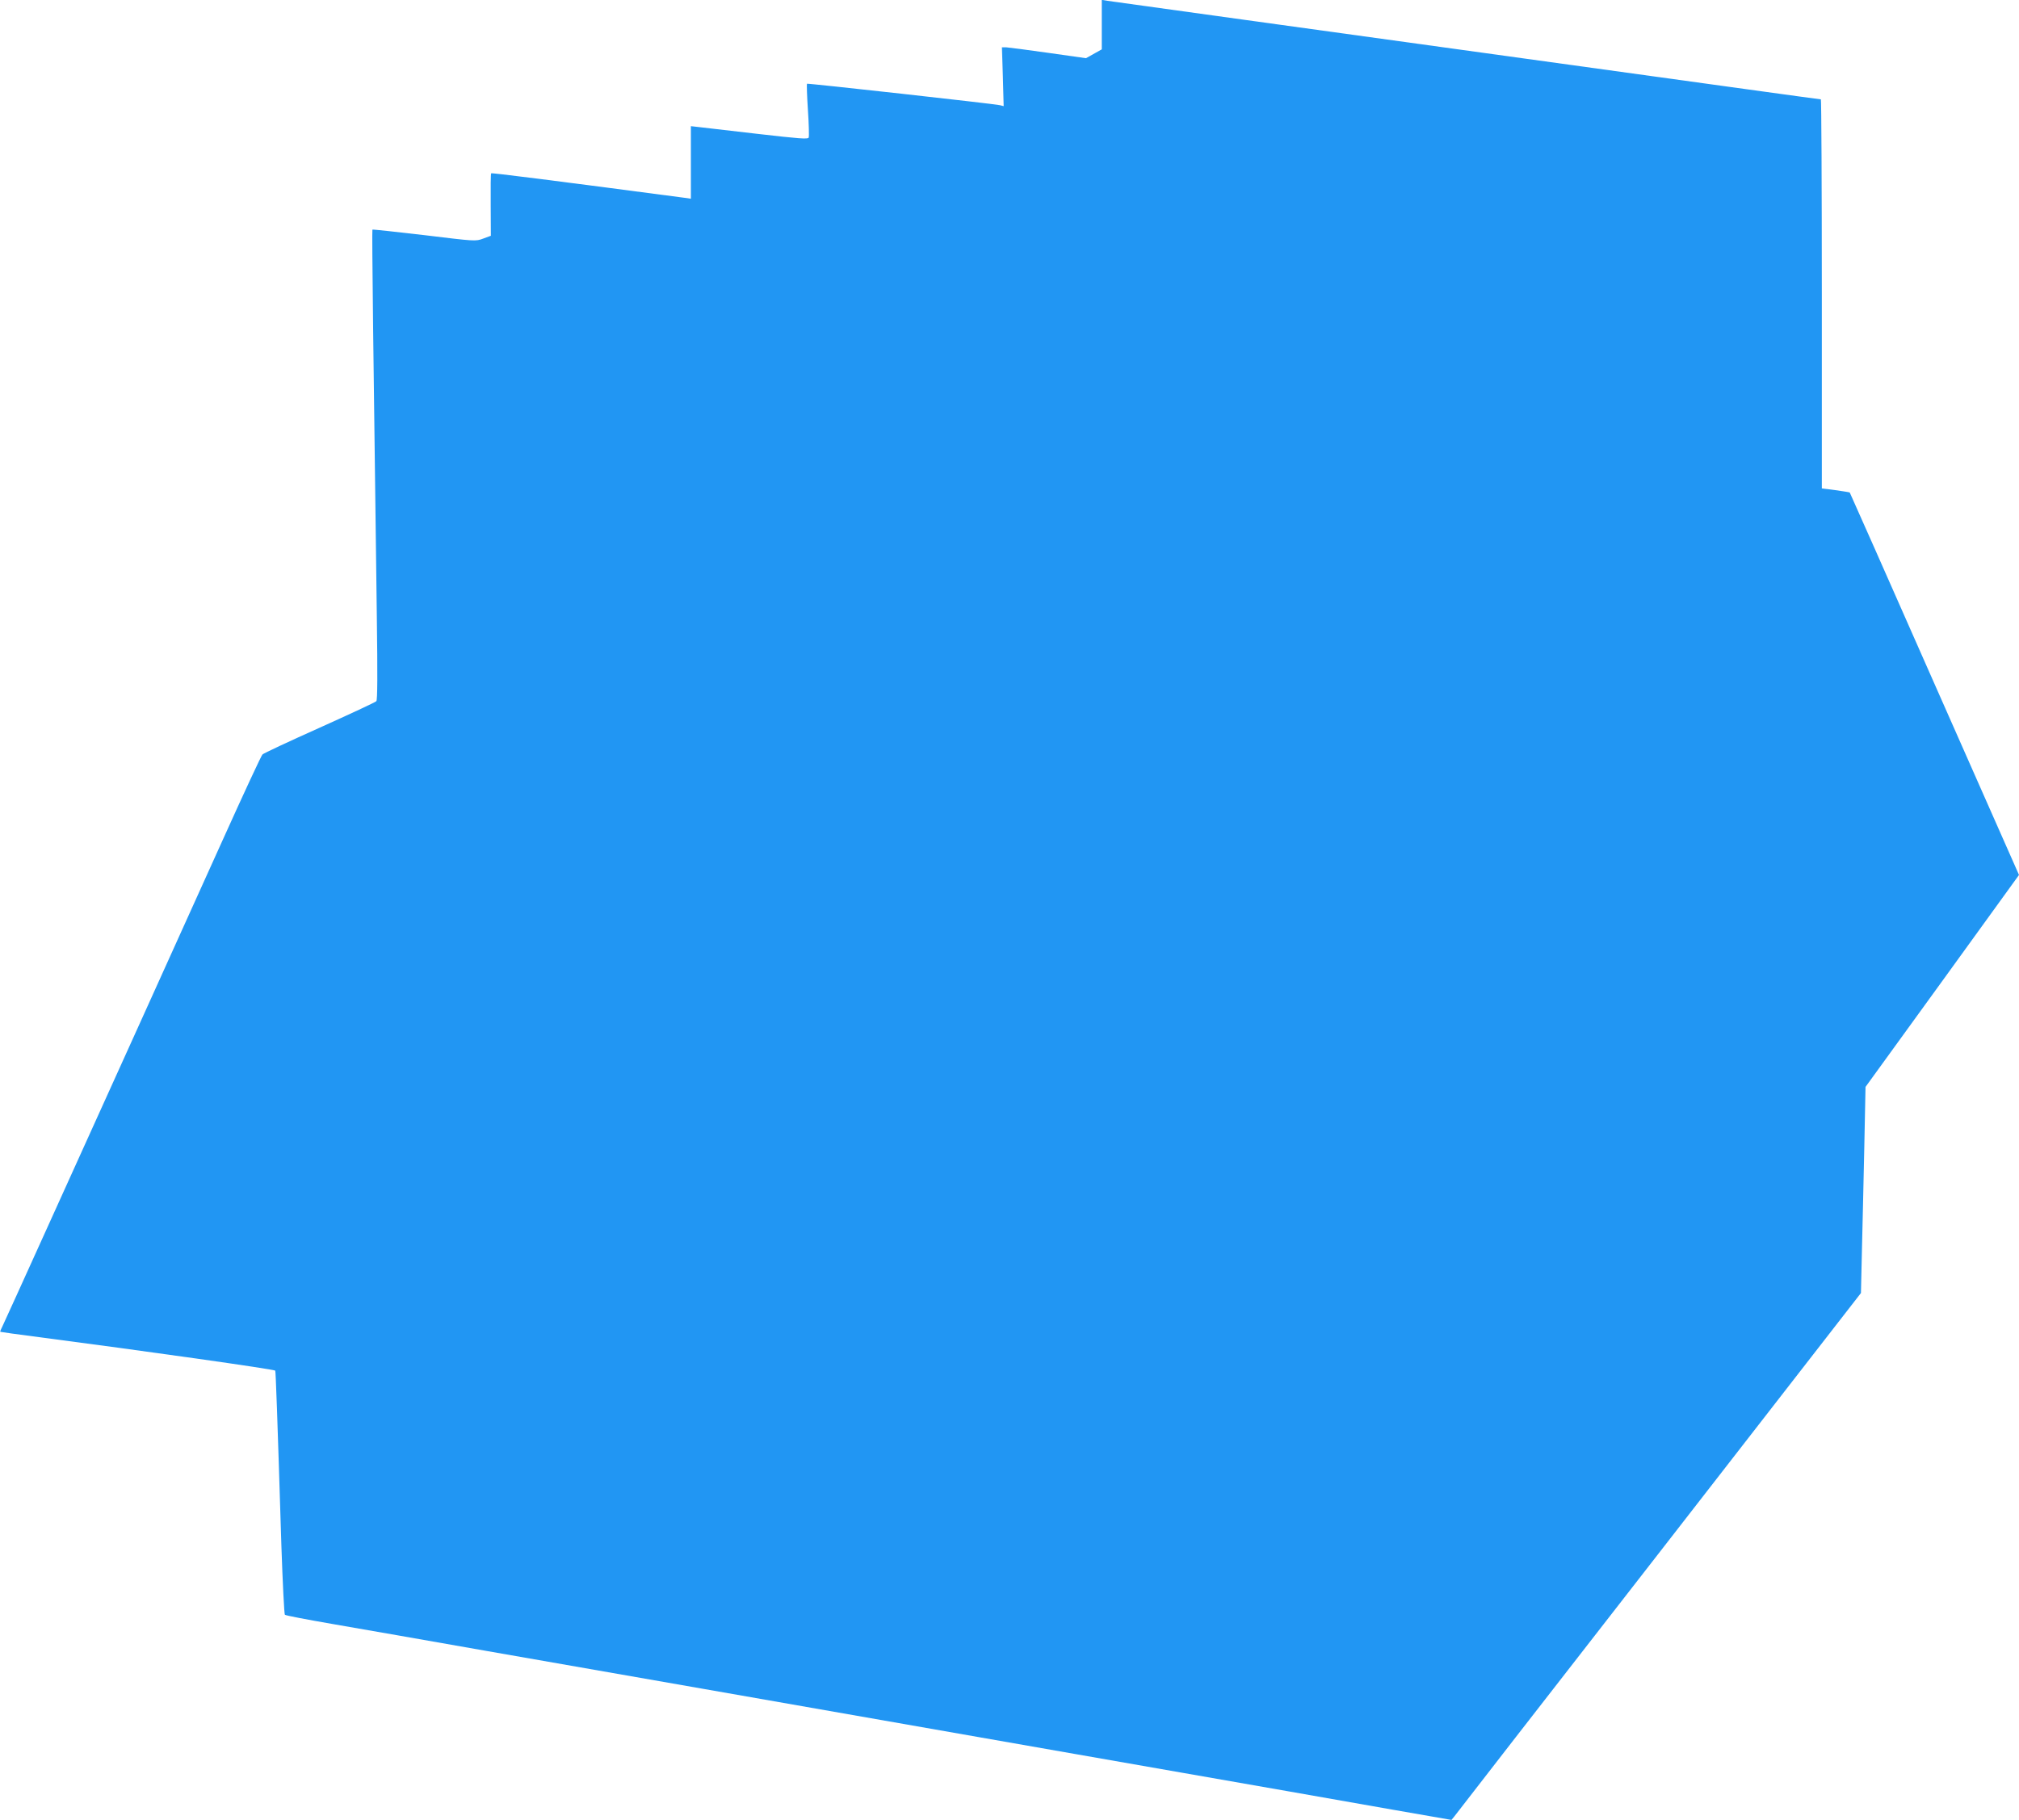
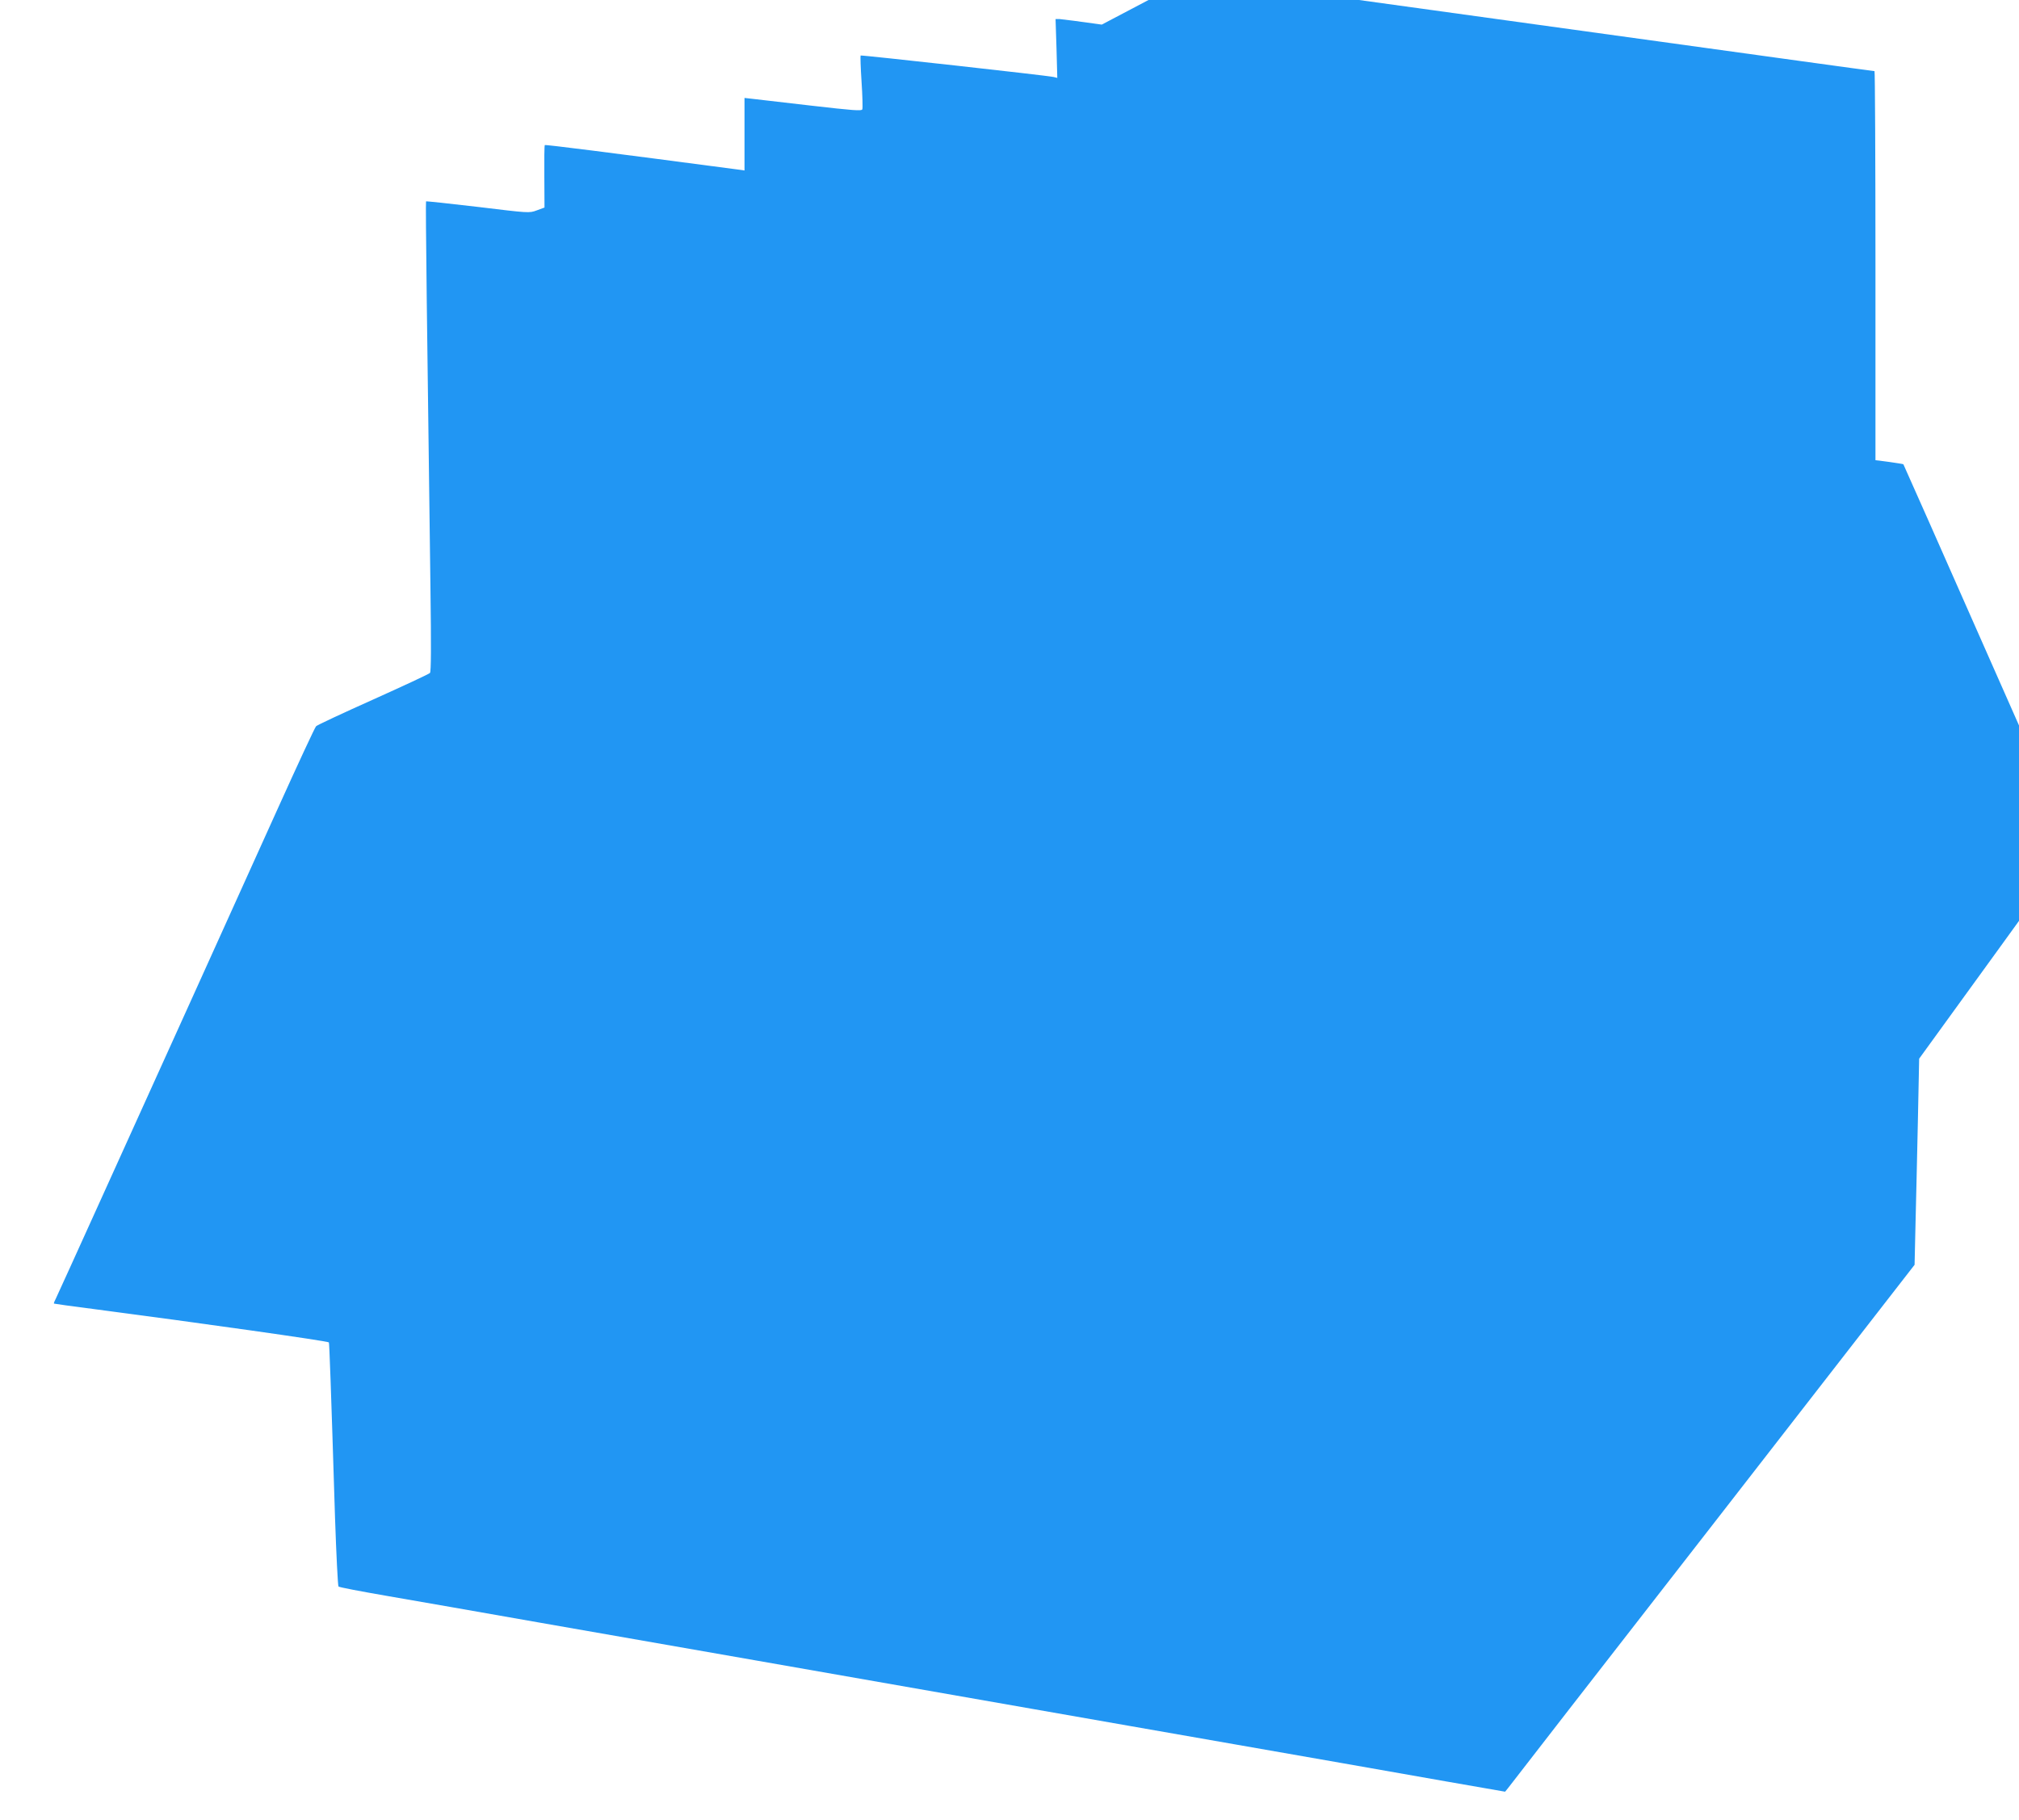
<svg xmlns="http://www.w3.org/2000/svg" version="1.0" width="1280pt" height="1154pt" viewBox="0 0 1280 1154" preserveAspectRatio="xMidYMid meet">
  <g transform="translate(0,1154) scale(0.1,-0.1)" fill="#2196f3" stroke="none">
-     <path d="M6985 11384 l0 -157 -50 -28 -50 -28 -240 34 c-132 19 -252 34 -266 35 l-27 0 6 -186 5 -187 -24 6 c-39 9 -1219 140 -1223 136 -2 -2 0 -77 6 -166 6 -89 8 -168 5 -175 -4 -12 -61 -7 -323 23 -176 20 -343 40 -371 43 l-53 6 0 -230 0 -230 -42 6 c-833 110 -1220 159 -1224 155 -3 -3 -4 -93 -3 -201 l1 -195 -49 -18 c-48 -18 -51 -17 -373 22 -179 21 -327 37 -329 35 -4 -3 7 -879 28 -2454 5 -371 4 -528 -3 -536 -6 -7 -168 -82 -361 -169 -192 -86 -355 -162 -361 -169 -7 -6 -118 -245 -247 -531 -129 -286 -375 -830 -547 -1210 -172 -379 -431 -952 -576 -1272 -145 -321 -271 -597 -279 -614 -9 -17 -15 -32 -13 -34 2 -1 113 -17 248 -34 672 -88 1486 -203 1495 -212 3 -4 13 -271 39 -1112 8 -236 18 -432 22 -436 5 -5 142 -31 304 -59 162 -28 604 -105 983 -172 378 -66 995 -174 1372 -240 1601 -281 2076 -364 2345 -411 157 -27 463 -81 680 -119 217 -38 523 -92 680 -119 157 -28 453 -80 659 -116 l373 -65 18 22 c9 13 593 765 1298 1671 l1280 1648 6 262 c4 144 10 438 15 653 l8 392 487 672 486 672 -535 1210 c-294 666 -536 1213 -538 1215 -2 2 -43 8 -91 15 l-86 11 0 1233 c0 679 -3 1234 -6 1234 -3 0 -218 29 -477 65 -727 101 -2263 313 -3182 440 -456 63 -846 117 -865 120 l-35 6 0 -157z" />
+     <path d="M6985 11384 c-132 19 -252 34 -266 35 l-27 0 6 -186 5 -187 -24 6 c-39 9 -1219 140 -1223 136 -2 -2 0 -77 6 -166 6 -89 8 -168 5 -175 -4 -12 -61 -7 -323 23 -176 20 -343 40 -371 43 l-53 6 0 -230 0 -230 -42 6 c-833 110 -1220 159 -1224 155 -3 -3 -4 -93 -3 -201 l1 -195 -49 -18 c-48 -18 -51 -17 -373 22 -179 21 -327 37 -329 35 -4 -3 7 -879 28 -2454 5 -371 4 -528 -3 -536 -6 -7 -168 -82 -361 -169 -192 -86 -355 -162 -361 -169 -7 -6 -118 -245 -247 -531 -129 -286 -375 -830 -547 -1210 -172 -379 -431 -952 -576 -1272 -145 -321 -271 -597 -279 -614 -9 -17 -15 -32 -13 -34 2 -1 113 -17 248 -34 672 -88 1486 -203 1495 -212 3 -4 13 -271 39 -1112 8 -236 18 -432 22 -436 5 -5 142 -31 304 -59 162 -28 604 -105 983 -172 378 -66 995 -174 1372 -240 1601 -281 2076 -364 2345 -411 157 -27 463 -81 680 -119 217 -38 523 -92 680 -119 157 -28 453 -80 659 -116 l373 -65 18 22 c9 13 593 765 1298 1671 l1280 1648 6 262 c4 144 10 438 15 653 l8 392 487 672 486 672 -535 1210 c-294 666 -536 1213 -538 1215 -2 2 -43 8 -91 15 l-86 11 0 1233 c0 679 -3 1234 -6 1234 -3 0 -218 29 -477 65 -727 101 -2263 313 -3182 440 -456 63 -846 117 -865 120 l-35 6 0 -157z" />
  </g>
</svg>